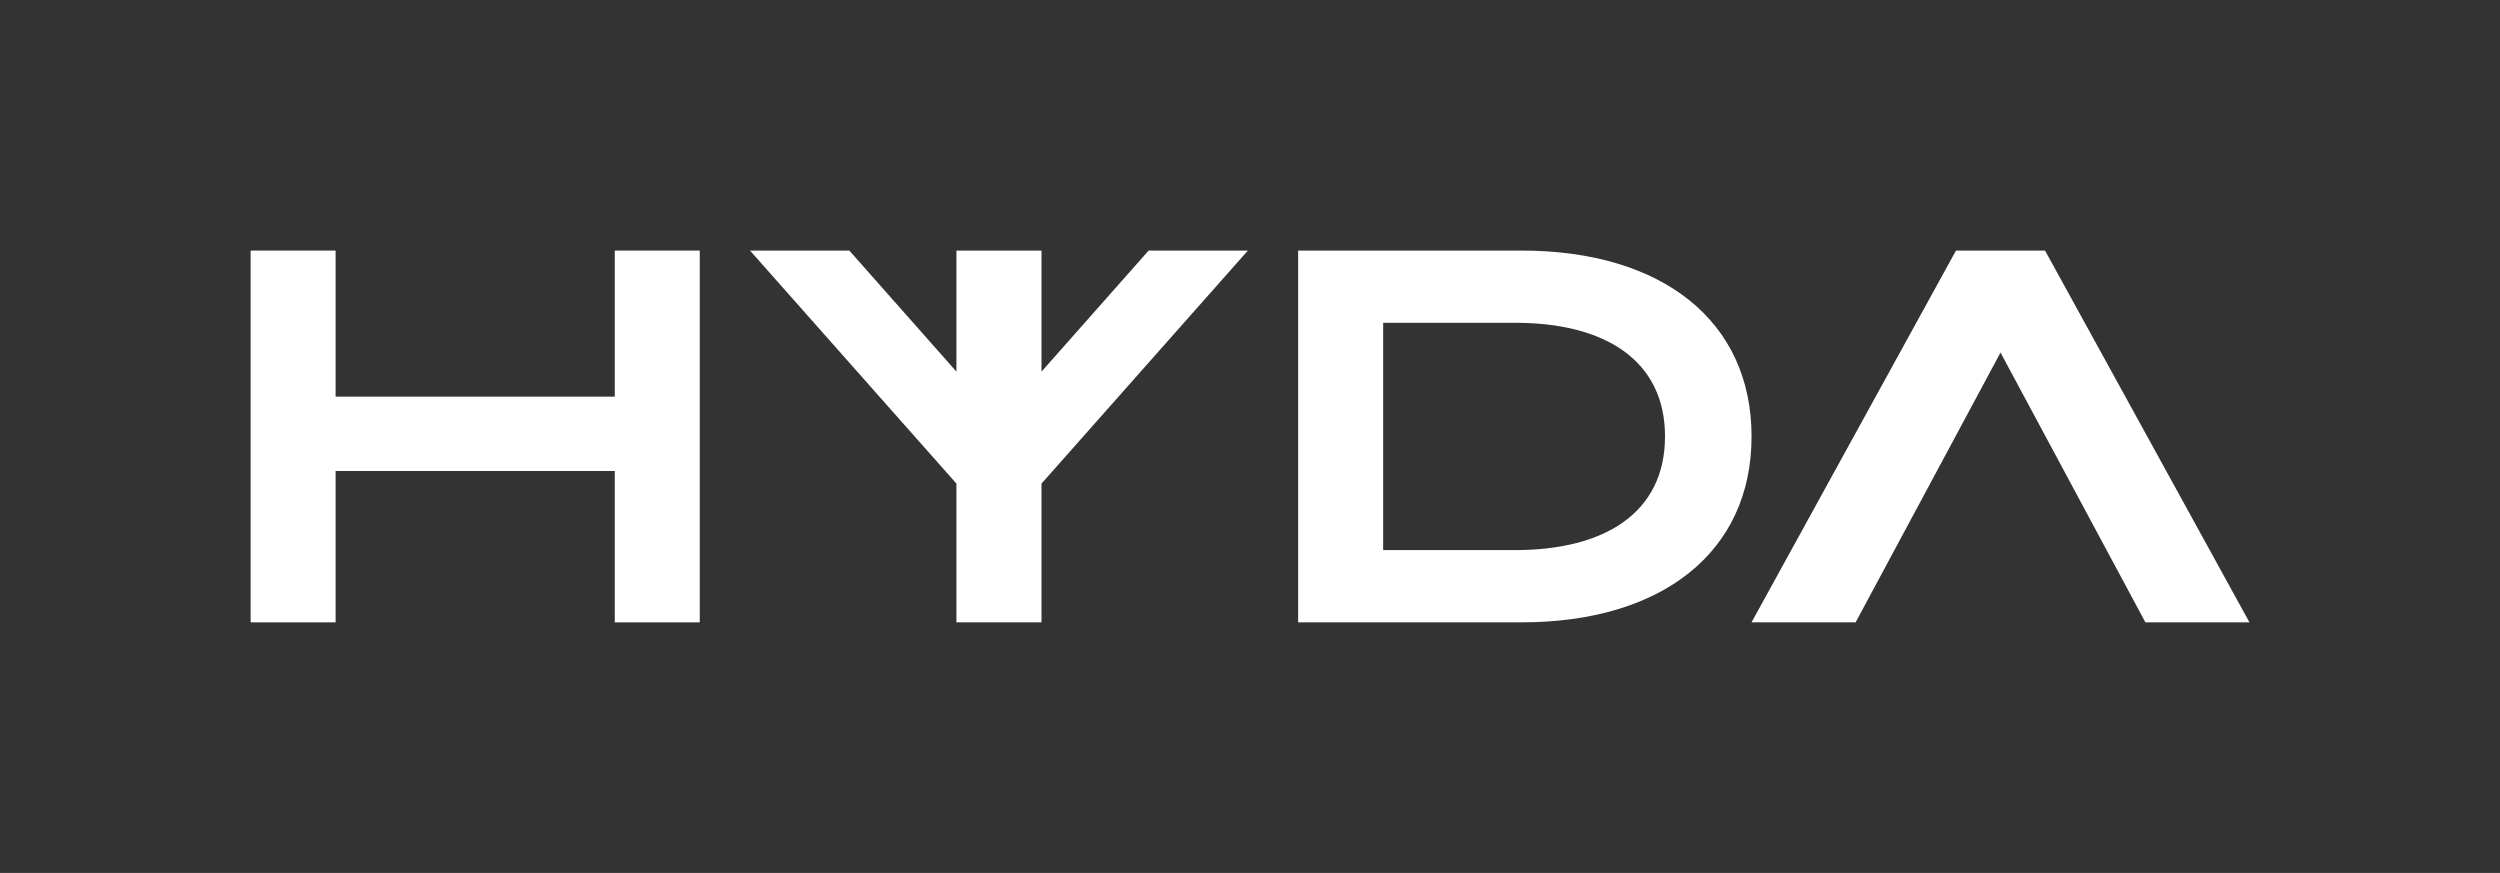
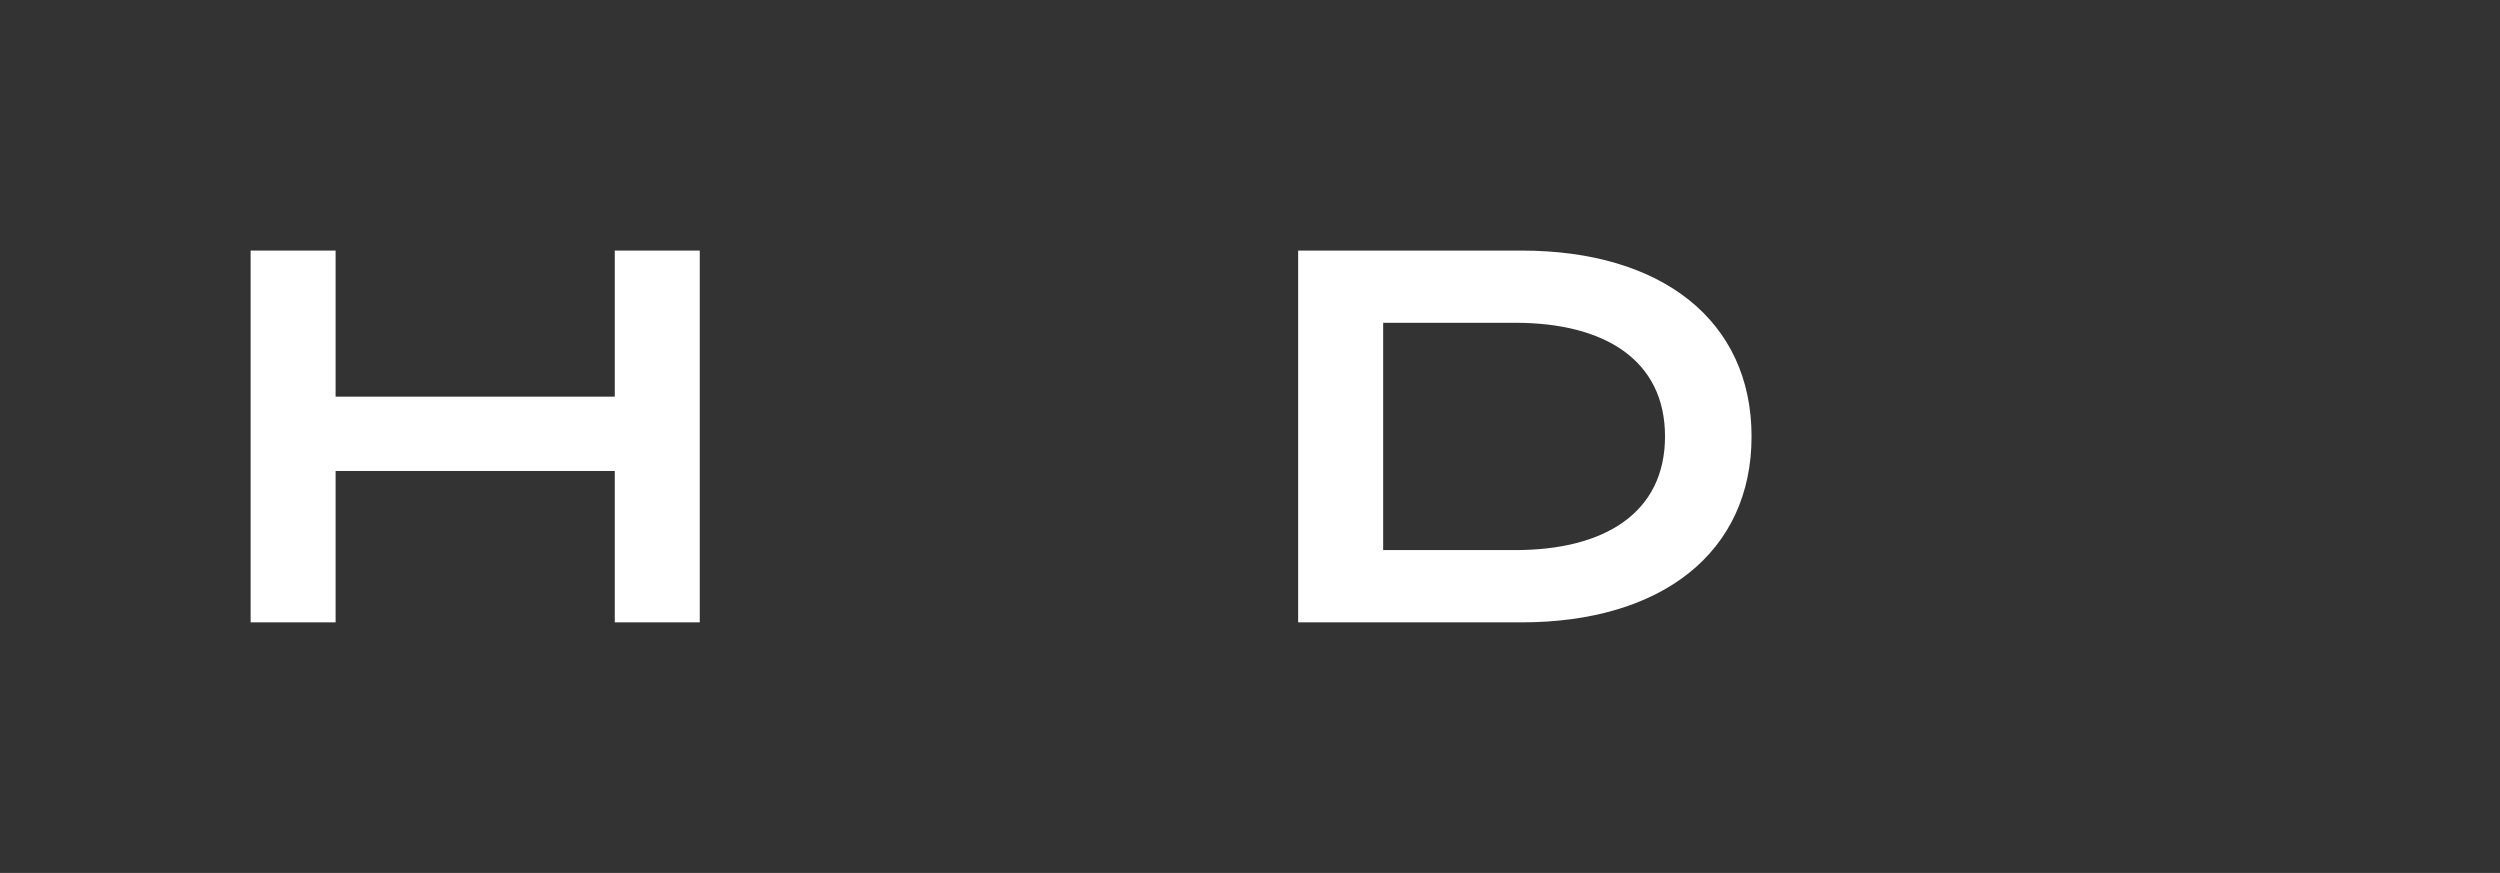
<svg xmlns="http://www.w3.org/2000/svg" id="Logos" viewBox="0 0 495.46 173">
  <rect x="0" y="0" width="495.46" height="173" fill="#333333" stroke="none" />
  <defs>
    <style>
      .cls-1 {
        fill: #fff;
      }
    </style>
  </defs>
  <path class="cls-1" d="M347.13,86.5c0,22.95-17.79,36.84-45.58,36.84h-44.28V49.66h44.28c27.79,0,45.58,13.89,45.58,36.84ZM329.98,86.5c0-15.16-12-22.53-29.68-22.53h-26.18v45.05h26.18c17.68,0,29.68-7.37,29.68-22.53Z" />
  <path class="cls-1" d="M138.68,49.66v73.68h-16.84v-30h-55.33v30h-16.84V49.66h16.84v28.95h55.33v-28.95h16.84Z" />
-   <polygon class="cls-1" points="247.3 49.67 206.41 95.84 206.41 123.34 189.55 123.34 189.55 95.84 148.65 49.67 168.33 49.67 189.55 73.65 189.55 49.67 206.41 49.67 206.41 73.65 227.63 49.67 247.3 49.67" />
-   <polygon class="cls-1" points="445.8 123.33 425.18 123.33 396.47 69.87 367.76 123.33 347.13 123.33 387.64 49.67 405.3 49.67 445.8 123.33" />
</svg>